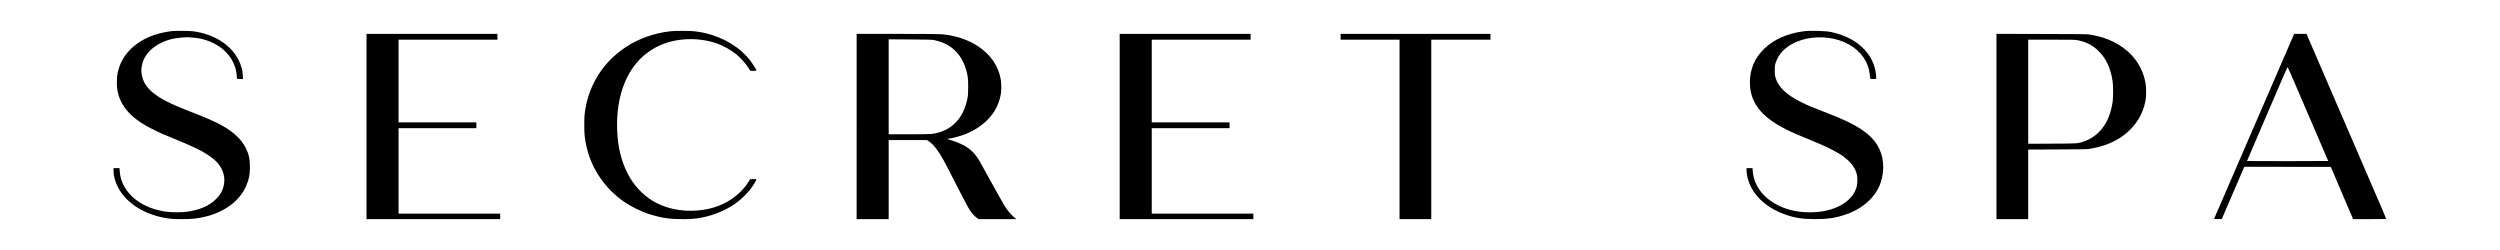
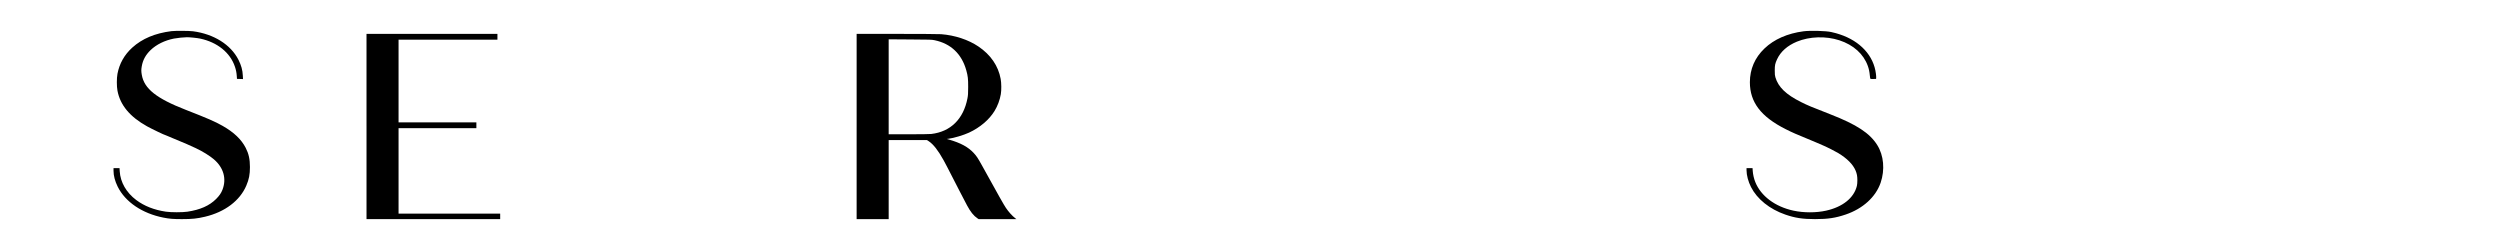
<svg xmlns="http://www.w3.org/2000/svg" preserveAspectRatio="xMidYMid meet" viewBox="0 0 8192 819" height="819pt" width="8192pt" version="1.0">
  <g stroke="none" fill="#000000" transform="translate(0,819) scale(0.1,-0.1)">
    <path d="M5615 7169 c-535 -68 -956 -245 -1281 -539 -258 -234 -422 -525 -485 -859 -27 -146 -27 -406 0 -552 88 -472 406 -855 969 -1168 161 -89 582 -291 608 -291 2 0 23 -9 47 -19 23 -11 110 -47 192 -81 402 -166 546 -228 749 -324 226 -106 458 -250 597 -369 316 -271 418 -635 279 -994 -43 -111 -100 -194 -209 -304 -222 -221 -518 -352 -941 -416 -163 -24 -539 -24 -705 1 -384 57 -705 183 -970 381 -324 242 -521 584 -542 943 l-6 102 -99 0 -98 0 0 -87 c0 -160 47 -337 136 -518 249 -503 804 -879 1499 -1016 198 -39 321 -49 605 -49 339 0 498 17 760 79 649 154 1142 526 1352 1021 88 206 118 361 118 606 0 257 -39 435 -138 628 -143 279 -388 512 -758 722 -252 143 -493 247 -1204 524 -966 375 -1367 694 -1444 1149 -20 117 -20 165 -1 277 35 207 128 377 291 534 191 183 462 316 764 376 106 21 330 44 426 44 99 0 333 -24 429 -44 567 -120 988 -460 1143 -922 36 -108 52 -187 61 -309 l6 -90 99 -3 99 -3 -6 113 c-8 181 -52 339 -144 520 -252 496 -806 843 -1488 933 -123 17 -590 19 -710 4z" />
-     <path d="M21955 7165 c-535 -66 -1020 -238 -1433 -508 -156 -102 -194 -131 -348 -262 -501 -428 -855 -1042 -979 -1701 -42 -224 -49 -306 -49 -599 0 -294 6 -359 50 -600 132 -721 546 -1384 1149 -1841 268 -203 656 -399 985 -498 368 -110 618 -146 1035 -146 278 0 396 9 595 44 380 67 770 222 1085 431 277 185 542 461 687 717 73 129 77 118 -45 118 l-104 0 -38 -63 c-213 -347 -565 -639 -962 -798 -544 -217 -1206 -235 -1768 -47 -797 266 -1342 951 -1529 1923 -95 497 -88 1129 20 1615 185 832 619 1422 1277 1735 553 263 1285 295 1902 84 201 -69 467 -217 634 -352 157 -127 331 -324 423 -479 l40 -68 104 0 c58 0 104 4 104 9 0 21 -109 198 -181 294 -342 455 -863 779 -1504 934 -85 20 -212 42 -345 58 -142 18 -658 18 -805 0z" />
    <path d="M59100 7165 c-527 -69 -968 -263 -1281 -563 -316 -301 -479 -678 -479 -1107 0 -654 362 -1129 1170 -1536 246 -123 257 -128 1010 -440 69 -28 163 -69 208 -90 46 -21 86 -39 89 -39 12 0 338 -168 413 -213 292 -176 488 -372 573 -575 44 -104 59 -186 59 -317 0 -77 -6 -144 -16 -187 -95 -393 -466 -691 -1011 -811 -322 -72 -733 -72 -1065 0 -604 130 -1071 480 -1254 940 -44 111 -74 242 -83 363 l-6 90 -98 0 -99 0 0 -67 c1 -167 55 -371 146 -551 201 -396 610 -725 1124 -903 315 -110 570 -149 975 -149 421 0 674 38 1005 151 562 191 984 574 1144 1041 145 424 103 895 -111 1235 -245 390 -673 671 -1538 1008 -644 251 -733 288 -957 400 -495 247 -749 492 -843 815 -16 52 -20 97 -20 220 0 175 11 227 76 368 115 250 338 448 649 577 417 172 950 189 1394 44 459 -150 790 -448 930 -839 36 -98 55 -192 66 -314 5 -55 13 -103 18 -108 5 -5 49 -8 98 -6 l89 3 3 35 c2 19 -1 78 -8 130 -71 592 -510 1071 -1185 1294 -92 31 -144 45 -278 76 -175 40 -687 54 -907 25z" />
    <path d="M12010 4045 l0 -3035 2190 0 2190 0 0 90 0 90 -1665 0 -1665 0 0 1400 0 1400 1275 0 1275 0 0 95 0 95 -1275 0 -1275 0 0 1355 0 1355 1620 0 1620 0 0 95 0 95 -2145 0 -2145 0 0 -3035z" />
    <path d="M28070 4045 l0 -3035 525 0 525 0 0 1295 0 1295 628 0 627 0 60 -39 c148 -97 307 -300 483 -618 59 -106 141 -264 332 -638 79 -154 162 -316 185 -360 23 -44 80 -152 125 -240 45 -88 103 -198 128 -245 106 -200 218 -342 328 -415 l52 -35 619 0 618 0 -35 27 c-102 79 -221 211 -308 340 -67 98 -244 413 -794 1408 -126 227 -171 295 -261 391 -185 199 -428 330 -817 442 l-65 19 60 7 c167 21 494 119 668 200 361 168 661 423 837 711 99 162 172 356 205 549 22 130 20 366 -5 499 -78 429 -329 794 -730 1064 -329 222 -771 368 -1222 403 -69 5 -700 10 -1445 10 l-1323 0 0 -3035z m2555 2827 c535 -112 890 -451 1040 -992 51 -186 60 -268 60 -540 -1 -222 -4 -270 -23 -371 -131 -681 -552 -1095 -1187 -1169 -53 -6 -356 -10 -742 -10 l-653 0 0 1556 0 1556 703 -5 c663 -4 707 -5 802 -25z" />
-     <path d="M36690 4045 l0 -3035 2190 0 2190 0 0 90 0 90 -1665 0 -1665 0 0 1400 0 1400 1275 0 1275 0 0 95 0 95 -1275 0 -1275 0 0 1355 0 1355 1620 0 1620 0 0 95 0 95 -2145 0 -2145 0 0 -3035z" />
-     <path d="M43930 6985 l0 -95 965 0 965 0 0 -2940 0 -2940 520 0 520 0 0 2940 0 2940 970 0 970 0 0 95 0 95 -2455 0 -2455 0 0 -95z" />
-     <path d="M65420 4045 l0 -3035 520 0 520 0 0 1139 0 1140 953 4 c923 3 956 4 1086 25 166 27 315 63 446 107 756 253 1262 817 1367 1520 18 127 16 386 -5 511 -116 687 -606 1230 -1341 1483 -140 48 -282 84 -456 114 -123 21 -145 21 -1607 24 l-1483 4 0 -3036z m2661 2826 c267 -50 485 -160 671 -339 257 -247 404 -558 474 -1002 23 -147 23 -533 0 -685 -54 -350 -157 -616 -325 -840 -160 -213 -379 -373 -617 -451 -217 -70 -167 -67 -1036 -71 l-788 -4 0 1705 0 1706 758 0 c708 0 765 -1 863 -19z" />
-     <path d="M75128 6973 c-25 -60 -121 -281 -213 -493 -92 -212 -239 -551 -327 -755 -217 -501 -413 -954 -613 -1415 -92 -212 -222 -513 -290 -670 -68 -157 -198 -458 -290 -670 -156 -361 -251 -581 -575 -1330 -72 -168 -163 -376 -201 -463 -38 -86 -69 -159 -69 -162 0 -3 57 -4 127 -3 l128 3 165 385 c92 212 249 576 350 810 100 234 192 445 202 470 l20 45 1416 -2 1417 -2 52 -118 c49 -112 484 -1132 616 -1445 l62 -148 543 0 c380 0 542 3 542 11 0 11 -100 246 -480 1124 -116 270 -294 681 -395 915 -101 234 -279 646 -395 915 -116 270 -287 666 -380 880 -93 215 -264 611 -380 880 -116 270 -285 661 -375 870 -90 209 -173 401 -185 428 l-21 47 -202 0 -203 0 -46 -107z m-72 -1188 c47 -110 182 -423 299 -695 287 -668 645 -1499 804 -1868 72 -167 131 -305 131 -307 0 -3 -598 -5 -1330 -5 -731 0 -1330 2 -1330 4 0 4 228 537 729 1701 149 347 344 800 434 1007 89 208 165 374 169 370 3 -4 46 -97 94 -207z" />
  </g>
</svg>